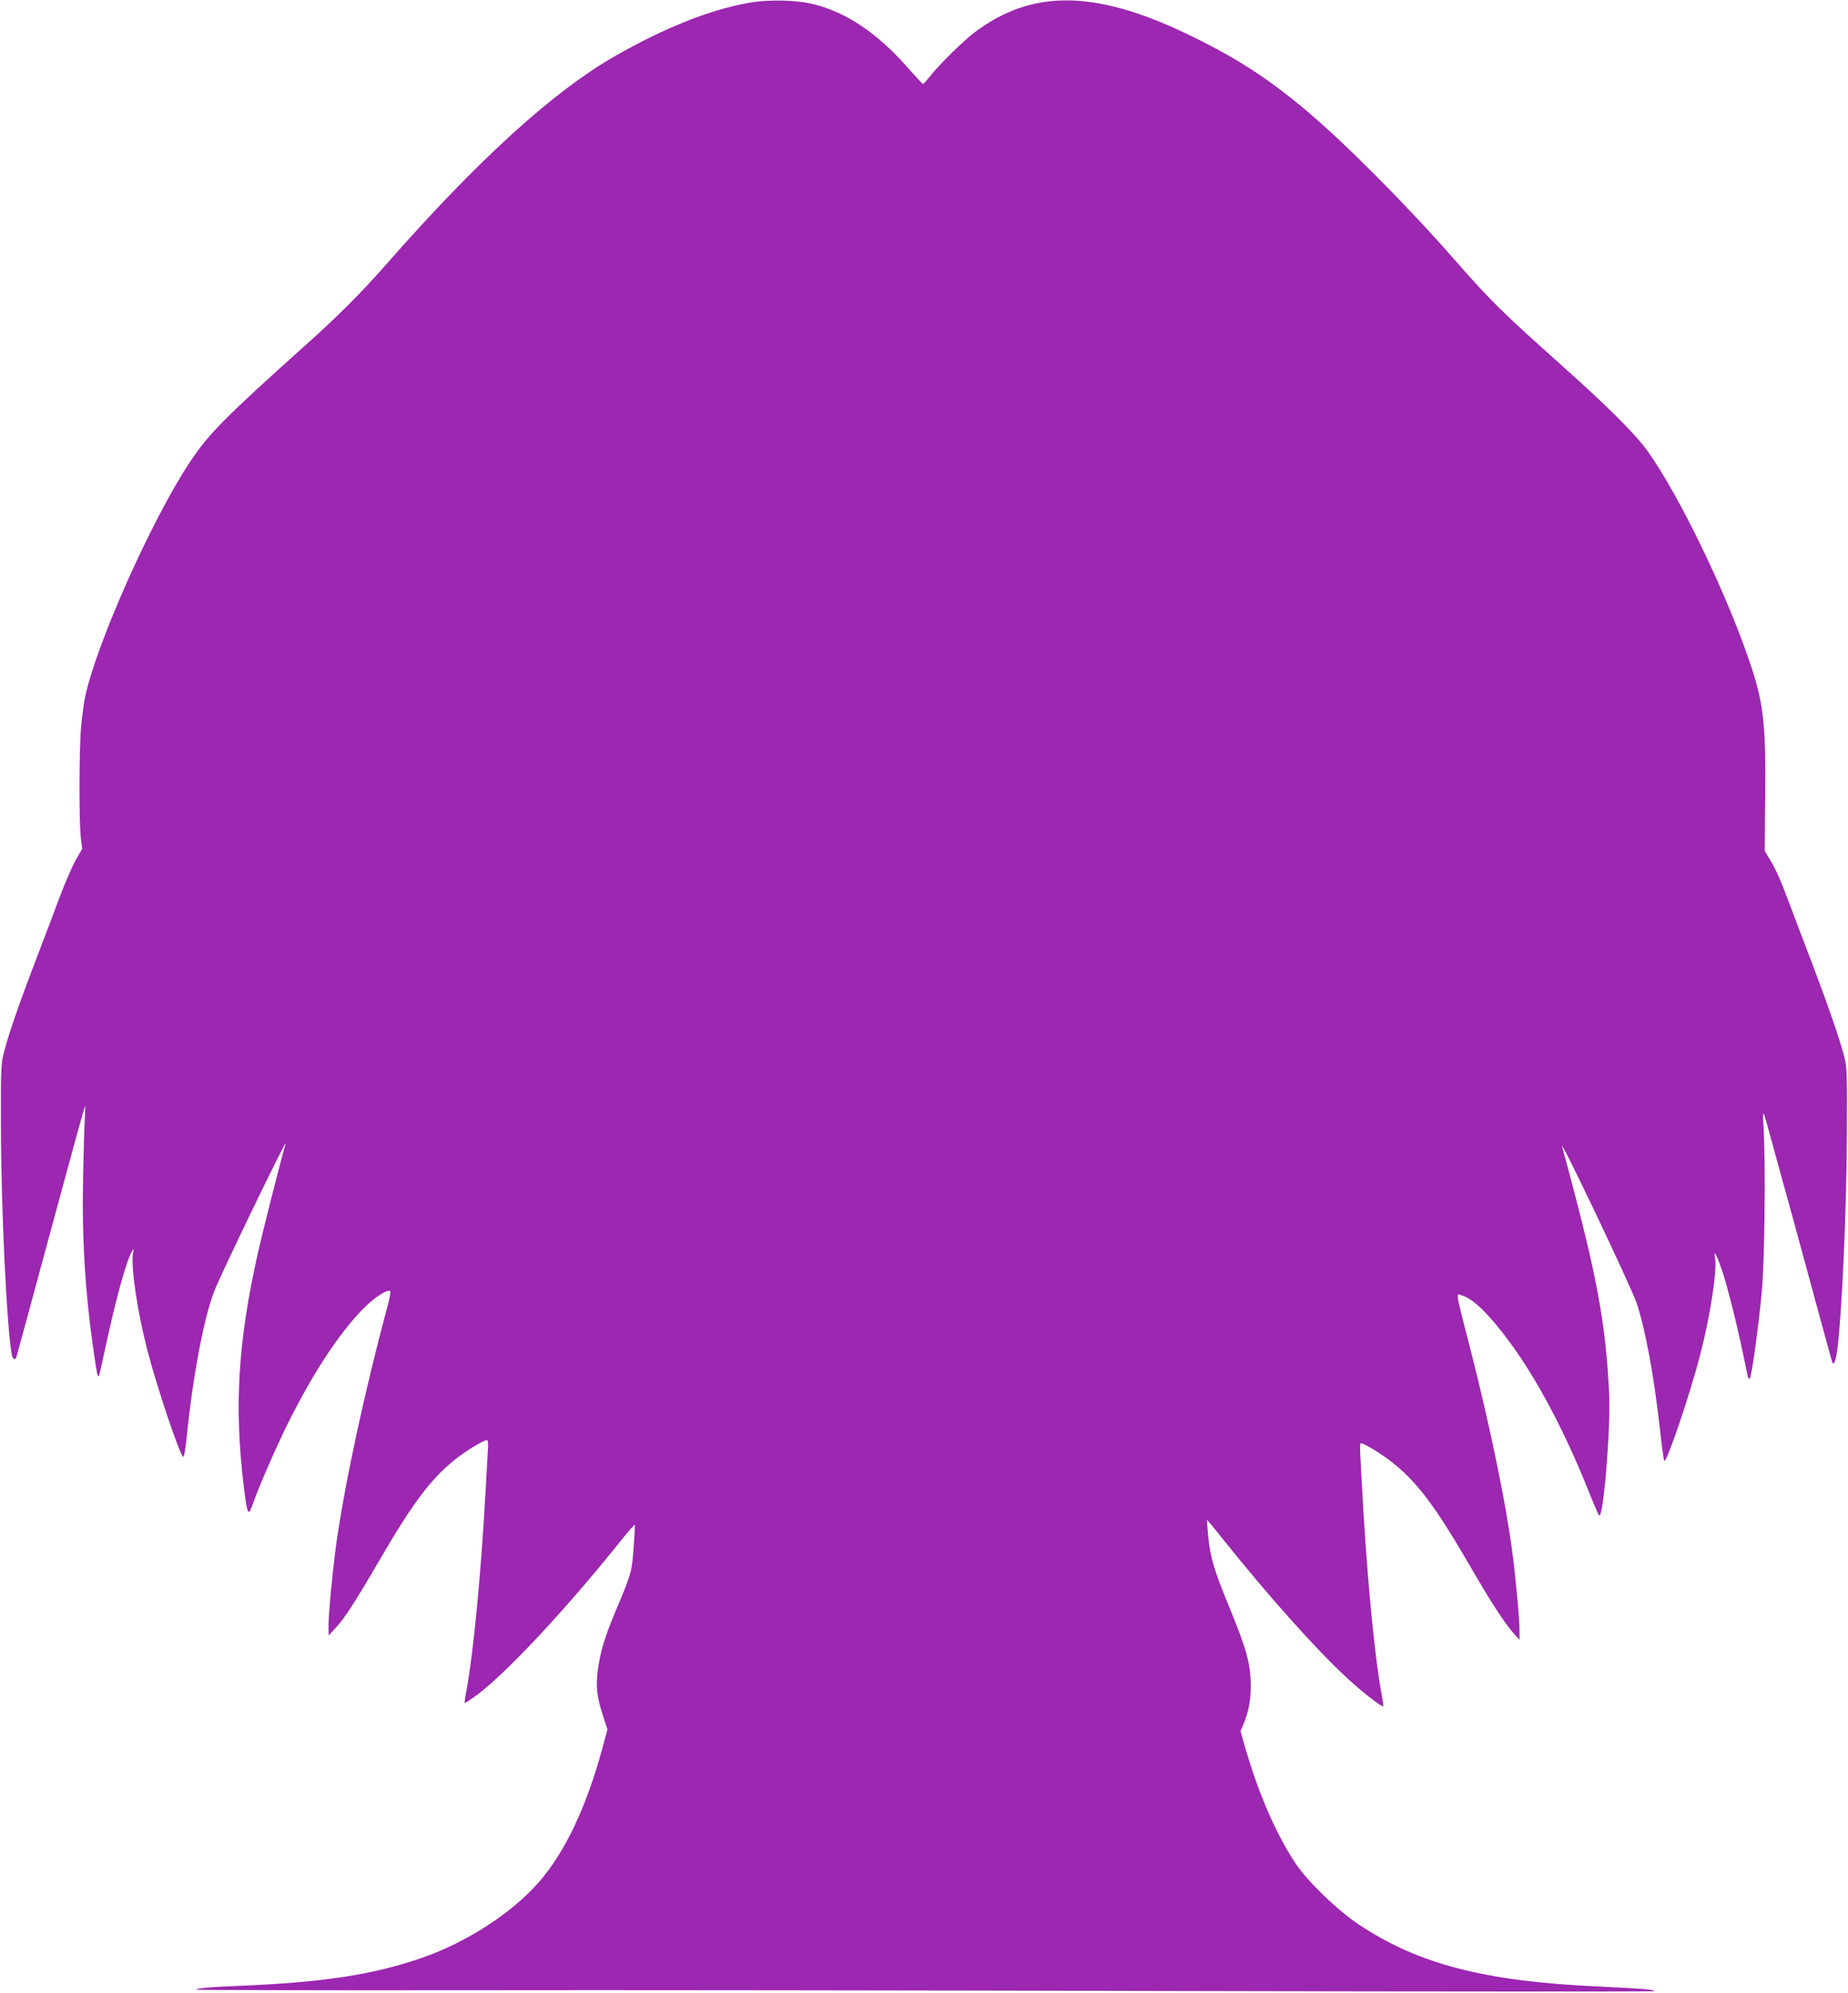
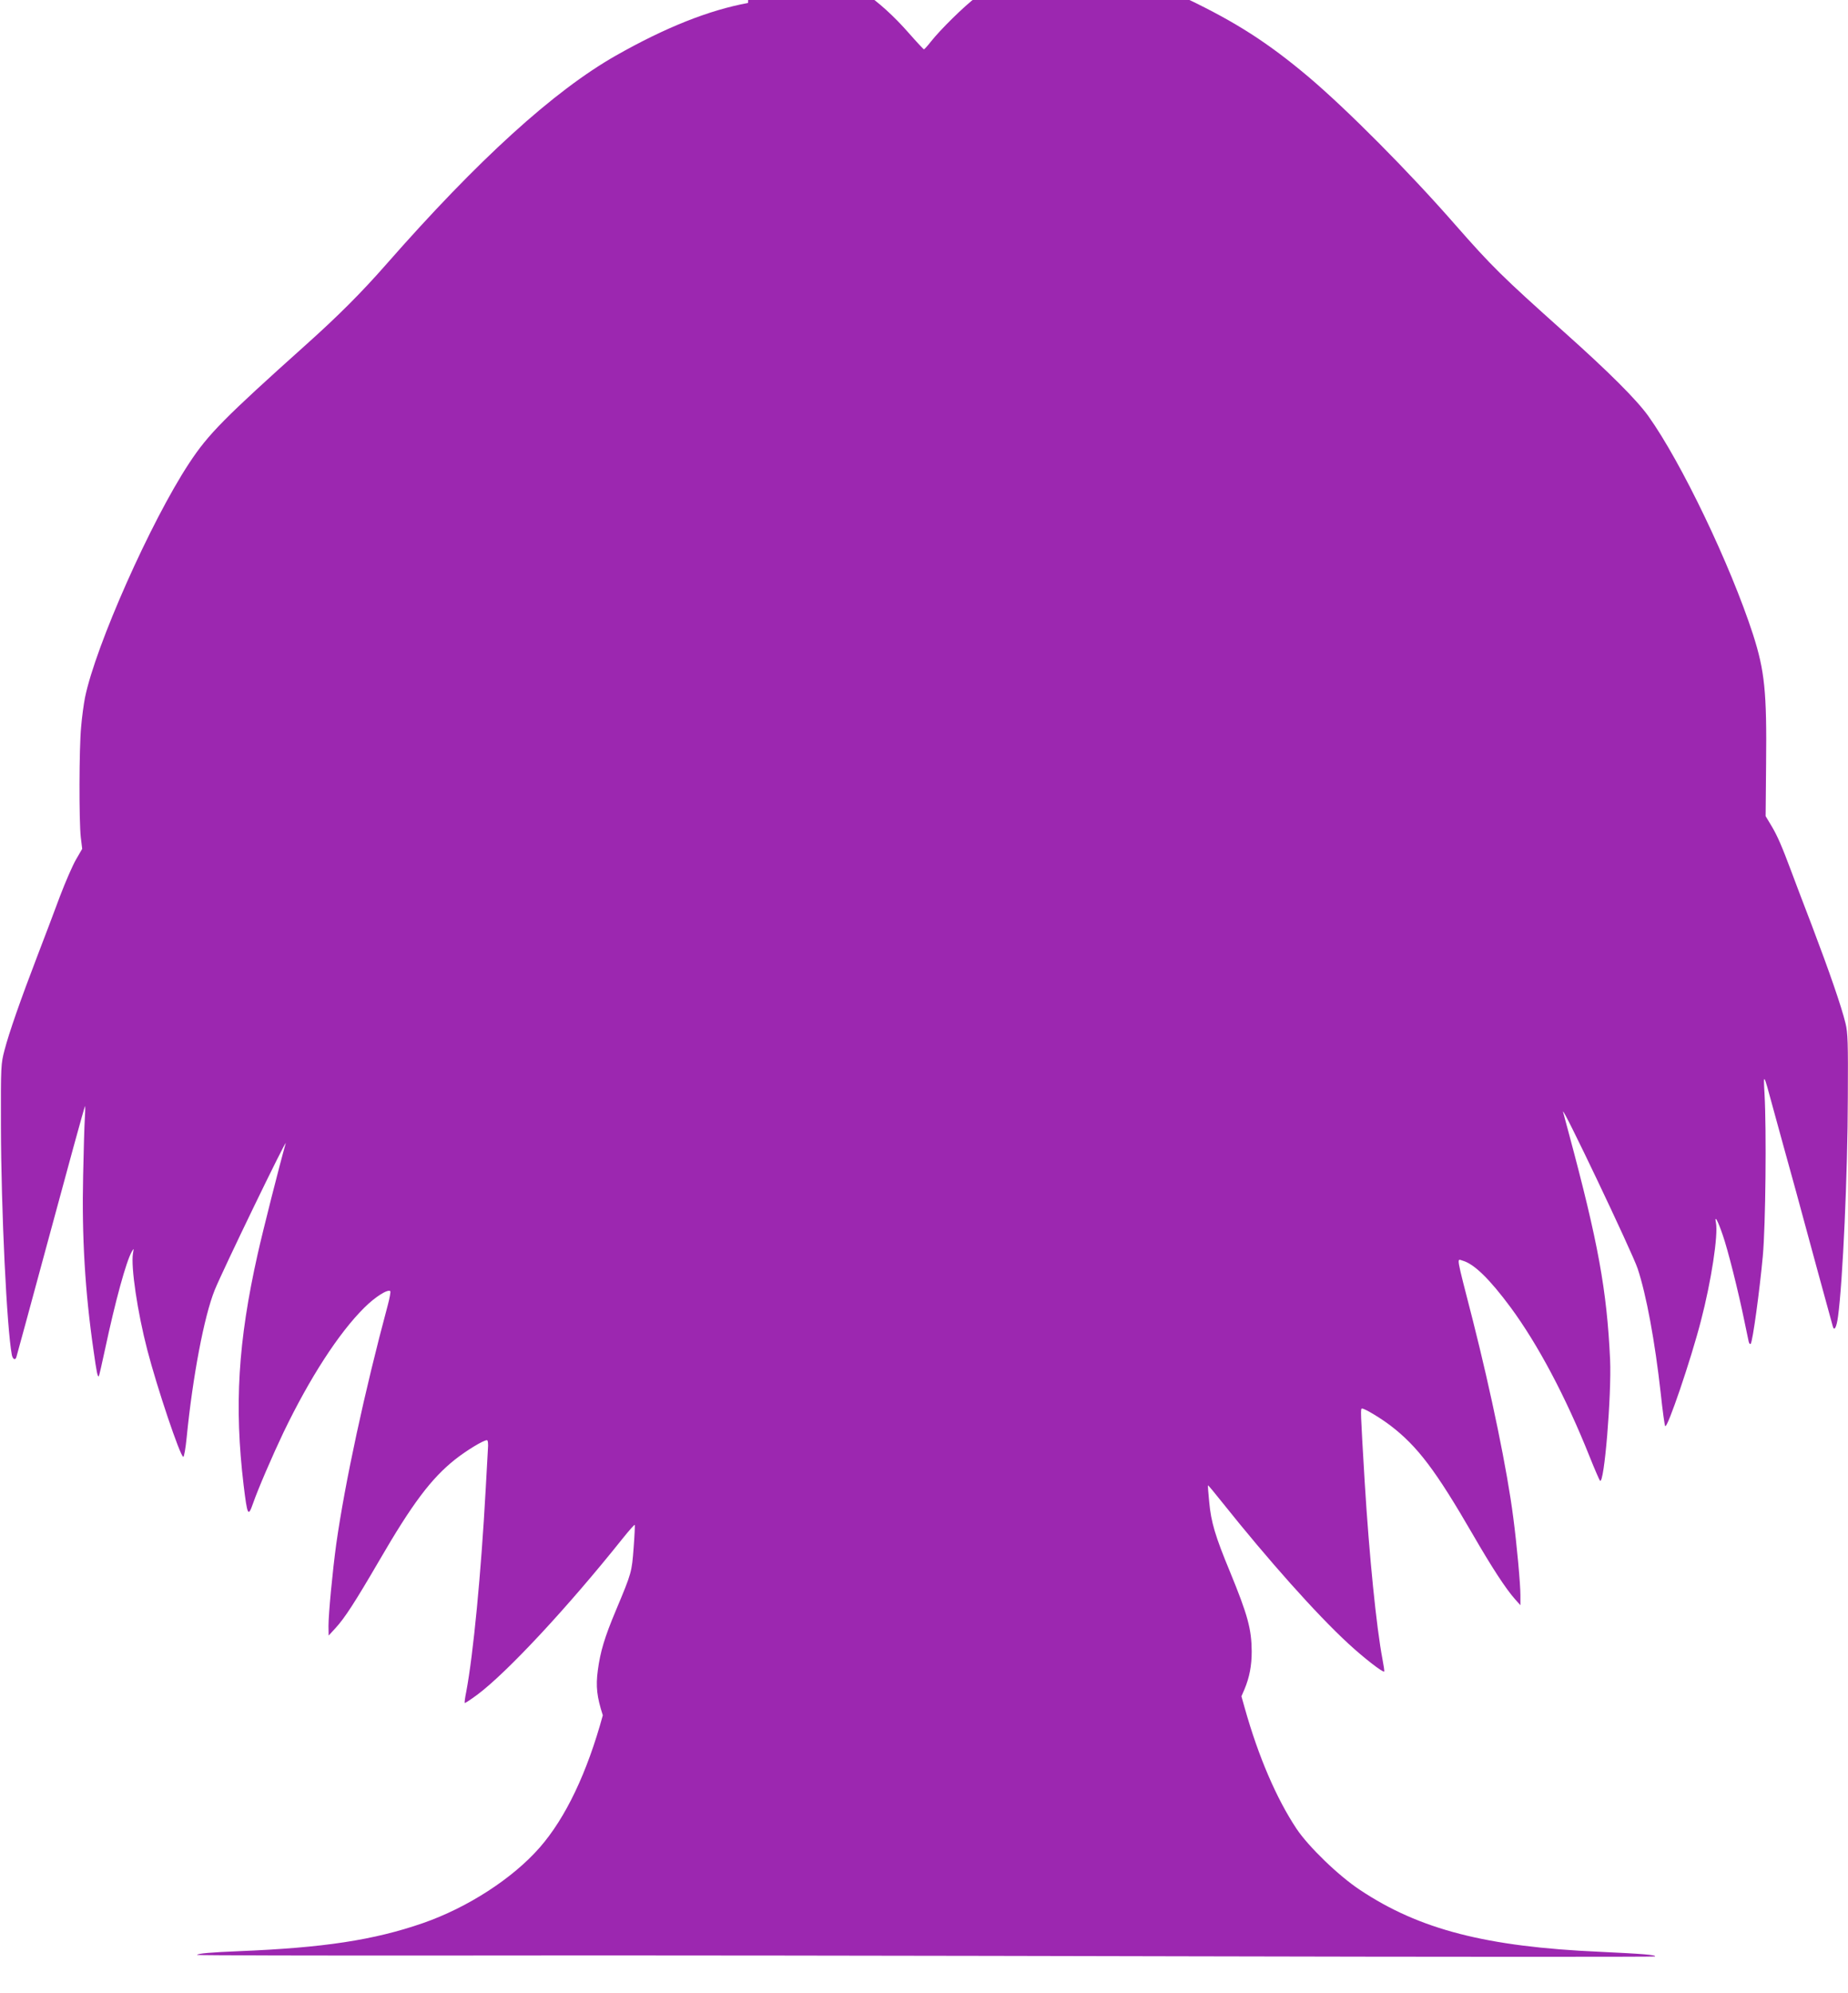
<svg xmlns="http://www.w3.org/2000/svg" version="1.0" width="1187pt" height="1280pt" viewBox="0 0 1187 1280" preserveAspectRatio="xMidYMid meet">
  <g transform="translate(0,1280) scale(0.1,-0.1)" fill="#9c27b0" stroke="none">
-     <path d="M4805 12781 c-251 -46 -530 -157 -849 -338 -399 -227 -884 -667 -1477 -1343 -158 -180 -307 -329 -509 -510 -531 -476 -632 -578 -755 -765 -247 -375 -601 -1173 -669 -1505 -8 -41 -20 -127 -25 -190 -13 -136 -14 -604 -2 -708 l9 -74 -40 -69 c-22 -38 -68 -144 -103 -236 -34 -93 -100 -265 -145 -383 -107 -279 -182 -493 -211 -605 -23 -88 -24 -99 -23 -485 1 -545 38 -1302 70 -1472 6 -29 22 -37 29 -15 6 20 86 314 195 717 136 504 240 883 246 895 2 6 2 -28 -1 -75 -3 -47 -8 -213 -11 -370 -9 -391 12 -745 67 -1125 20 -142 26 -171 34 -164 2 2 20 81 40 174 66 310 135 561 171 625 14 24 14 24 8 -11 -14 -86 29 -377 92 -619 63 -243 210 -680 231 -687 5 -2 15 52 22 124 39 393 112 778 180 947 50 124 470 992 456 942 -40 -141 -145 -555 -180 -711 -126 -562 -151 -974 -90 -1485 24 -196 29 -205 60 -117 33 95 126 310 196 457 168 349 354 637 518 800 70 70 152 122 168 107 3 -4 -4 -44 -16 -89 -149 -554 -275 -1139 -331 -1534 -24 -176 -50 -448 -50 -529 l1 -60 44 48 c59 64 125 166 280 432 214 369 335 529 488 651 75 59 182 124 205 124 6 0 9 -23 6 -57 -2 -32 -8 -146 -14 -253 -30 -549 -80 -1066 -125 -1305 -8 -38 -12 -71 -10 -73 2 -2 39 22 82 54 192 144 581 562 932 1002 41 51 76 91 78 88 2 -2 -1 -68 -7 -147 -12 -157 -12 -159 -113 -400 -74 -176 -101 -267 -117 -387 -14 -104 -6 -171 32 -289 l30 -91 -36 -132 c-101 -370 -239 -659 -405 -849 -174 -199 -463 -386 -751 -486 -315 -109 -637 -158 -1180 -180 -175 -7 -270 -15 -270 -24 0 -3 762 -5 1692 -4 931 2 3036 -1 4678 -5 1642 -4 2989 -4 2994 -1 11 10 -79 17 -354 30 -728 32 -1159 143 -1540 397 -138 91 -331 278 -408 393 -129 194 -245 464 -332 773 l-22 78 20 46 c32 77 46 152 46 242 -1 145 -26 235 -140 513 -95 229 -121 318 -133 447 -6 57 -9 105 -8 107 2 1 43 -48 92 -110 296 -371 605 -718 809 -906 97 -90 223 -188 231 -180 2 3 -3 38 -11 79 -39 205 -85 661 -114 1135 -28 472 -28 475 -17 475 18 0 119 -61 182 -109 174 -133 291 -288 530 -701 122 -211 210 -346 270 -414 l35 -39 0 64 c0 72 -23 325 -46 499 -38 300 -142 802 -260 1268 -110 429 -104 393 -65 382 74 -21 173 -118 308 -300 176 -239 354 -574 508 -960 32 -80 62 -149 66 -153 27 -32 75 551 65 778 -21 446 -76 750 -267 1460 -16 61 -32 119 -35 130 -17 67 444 -901 479 -1006 56 -169 111 -467 148 -799 12 -113 25 -208 29 -213 14 -16 164 423 229 675 67 256 112 553 97 631 -11 55 11 17 43 -77 32 -90 101 -364 140 -556 12 -58 24 -116 27 -129 3 -13 9 -20 13 -15 13 13 58 347 78 564 18 199 24 806 11 1040 -8 140 -7 139 52 -80 23 -85 55 -200 70 -255 35 -125 104 -375 220 -805 50 -184 94 -343 97 -354 9 -31 24 -3 33 65 30 219 62 912 63 1409 2 351 0 414 -15 475 -27 110 -102 327 -215 625 -58 151 -118 309 -133 350 -59 158 -89 228 -126 290 l-39 65 3 335 c5 463 -9 598 -84 832 -145 447 -460 1105 -672 1402 -75 105 -254 284 -542 541 -399 357 -462 419 -700 690 -298 341 -693 738 -941 948 -260 219 -464 350 -781 502 -588 280 -989 283 -1354 10 -75 -56 -230 -208 -292 -287 -20 -26 -40 -47 -43 -48 -3 0 -47 47 -97 104 -192 219 -388 352 -597 407 -115 30 -300 34 -430 10z" />
+     <path d="M4805 12781 c-251 -46 -530 -157 -849 -338 -399 -227 -884 -667 -1477 -1343 -158 -180 -307 -329 -509 -510 -531 -476 -632 -578 -755 -765 -247 -375 -601 -1173 -669 -1505 -8 -41 -20 -127 -25 -190 -13 -136 -14 -604 -2 -708 l9 -74 -40 -69 c-22 -38 -68 -144 -103 -236 -34 -93 -100 -265 -145 -383 -107 -279 -182 -493 -211 -605 -23 -88 -24 -99 -23 -485 1 -545 38 -1302 70 -1472 6 -29 22 -37 29 -15 6 20 86 314 195 717 136 504 240 883 246 895 2 6 2 -28 -1 -75 -3 -47 -8 -213 -11 -370 -9 -391 12 -745 67 -1125 20 -142 26 -171 34 -164 2 2 20 81 40 174 66 310 135 561 171 625 14 24 14 24 8 -11 -14 -86 29 -377 92 -619 63 -243 210 -680 231 -687 5 -2 15 52 22 124 39 393 112 778 180 947 50 124 470 992 456 942 -40 -141 -145 -555 -180 -711 -126 -562 -151 -974 -90 -1485 24 -196 29 -205 60 -117 33 95 126 310 196 457 168 349 354 637 518 800 70 70 152 122 168 107 3 -4 -4 -44 -16 -89 -149 -554 -275 -1139 -331 -1534 -24 -176 -50 -448 -50 -529 l1 -60 44 48 c59 64 125 166 280 432 214 369 335 529 488 651 75 59 182 124 205 124 6 0 9 -23 6 -57 -2 -32 -8 -146 -14 -253 -30 -549 -80 -1066 -125 -1305 -8 -38 -12 -71 -10 -73 2 -2 39 22 82 54 192 144 581 562 932 1002 41 51 76 91 78 88 2 -2 -1 -68 -7 -147 -12 -157 -12 -159 -113 -400 -74 -176 -101 -267 -117 -387 -14 -104 -6 -171 32 -289 c-101 -370 -239 -659 -405 -849 -174 -199 -463 -386 -751 -486 -315 -109 -637 -158 -1180 -180 -175 -7 -270 -15 -270 -24 0 -3 762 -5 1692 -4 931 2 3036 -1 4678 -5 1642 -4 2989 -4 2994 -1 11 10 -79 17 -354 30 -728 32 -1159 143 -1540 397 -138 91 -331 278 -408 393 -129 194 -245 464 -332 773 l-22 78 20 46 c32 77 46 152 46 242 -1 145 -26 235 -140 513 -95 229 -121 318 -133 447 -6 57 -9 105 -8 107 2 1 43 -48 92 -110 296 -371 605 -718 809 -906 97 -90 223 -188 231 -180 2 3 -3 38 -11 79 -39 205 -85 661 -114 1135 -28 472 -28 475 -17 475 18 0 119 -61 182 -109 174 -133 291 -288 530 -701 122 -211 210 -346 270 -414 l35 -39 0 64 c0 72 -23 325 -46 499 -38 300 -142 802 -260 1268 -110 429 -104 393 -65 382 74 -21 173 -118 308 -300 176 -239 354 -574 508 -960 32 -80 62 -149 66 -153 27 -32 75 551 65 778 -21 446 -76 750 -267 1460 -16 61 -32 119 -35 130 -17 67 444 -901 479 -1006 56 -169 111 -467 148 -799 12 -113 25 -208 29 -213 14 -16 164 423 229 675 67 256 112 553 97 631 -11 55 11 17 43 -77 32 -90 101 -364 140 -556 12 -58 24 -116 27 -129 3 -13 9 -20 13 -15 13 13 58 347 78 564 18 199 24 806 11 1040 -8 140 -7 139 52 -80 23 -85 55 -200 70 -255 35 -125 104 -375 220 -805 50 -184 94 -343 97 -354 9 -31 24 -3 33 65 30 219 62 912 63 1409 2 351 0 414 -15 475 -27 110 -102 327 -215 625 -58 151 -118 309 -133 350 -59 158 -89 228 -126 290 l-39 65 3 335 c5 463 -9 598 -84 832 -145 447 -460 1105 -672 1402 -75 105 -254 284 -542 541 -399 357 -462 419 -700 690 -298 341 -693 738 -941 948 -260 219 -464 350 -781 502 -588 280 -989 283 -1354 10 -75 -56 -230 -208 -292 -287 -20 -26 -40 -47 -43 -48 -3 0 -47 47 -97 104 -192 219 -388 352 -597 407 -115 30 -300 34 -430 10z" />
  </g>
</svg>